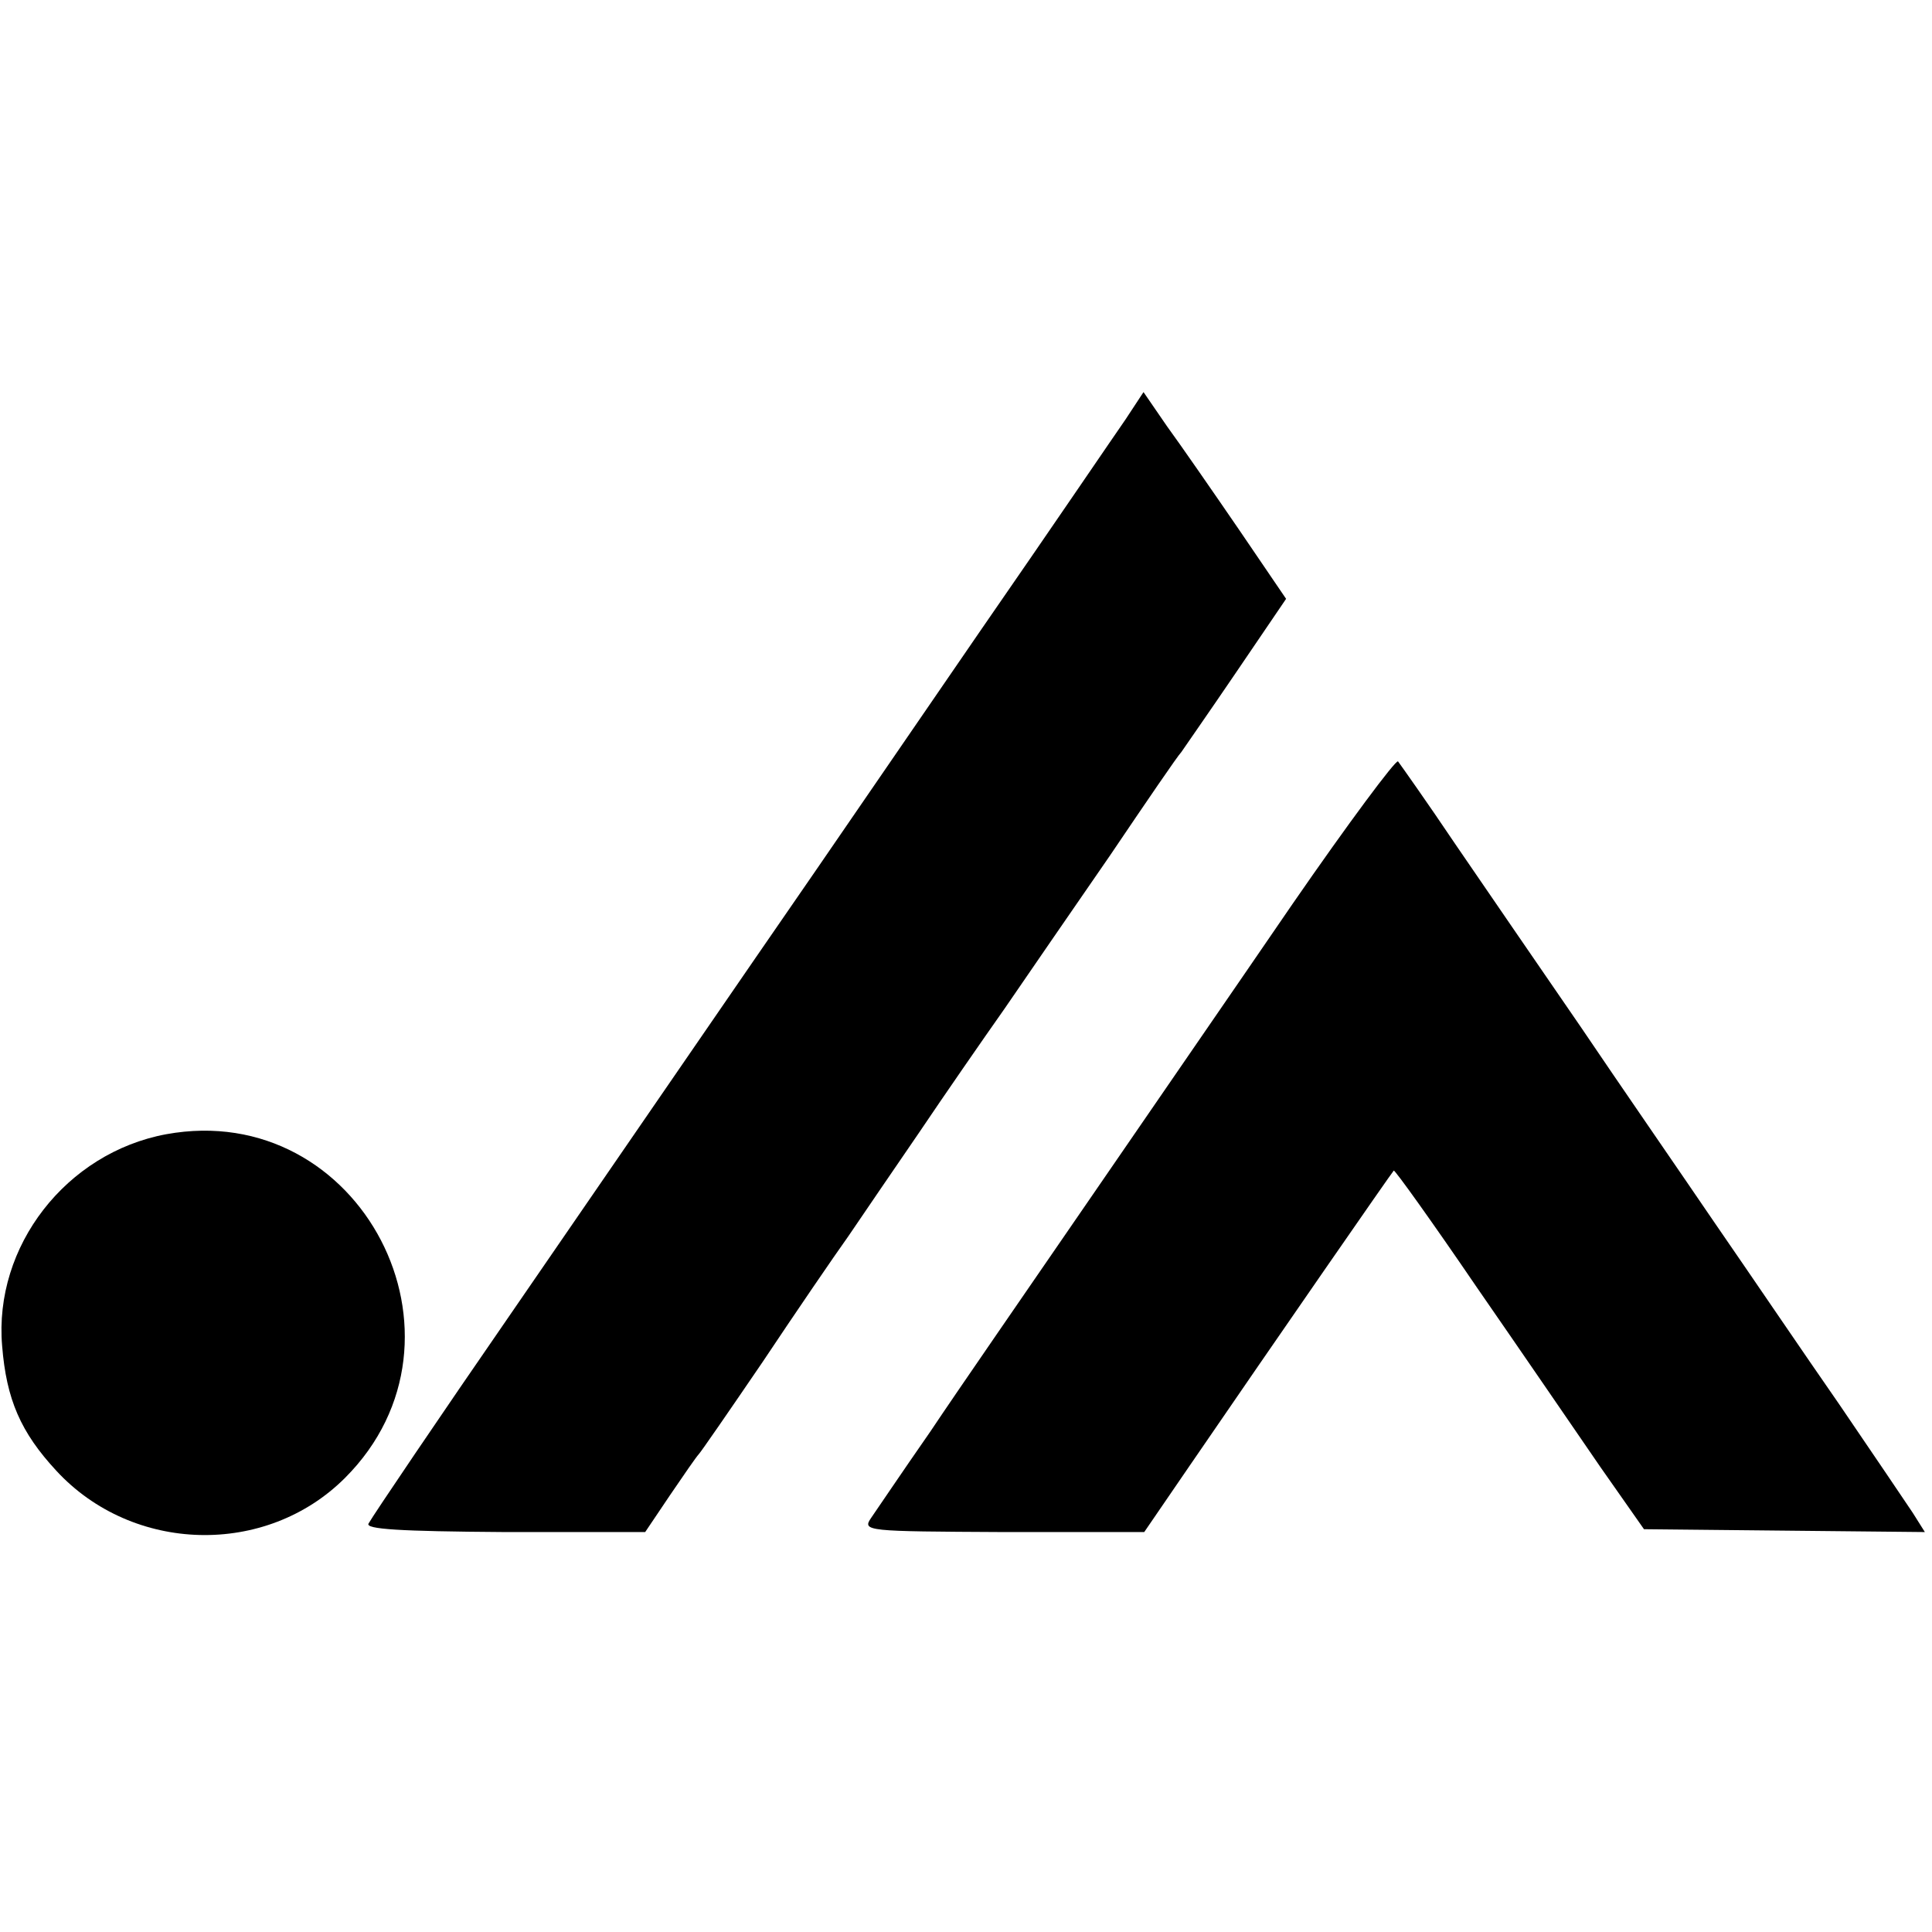
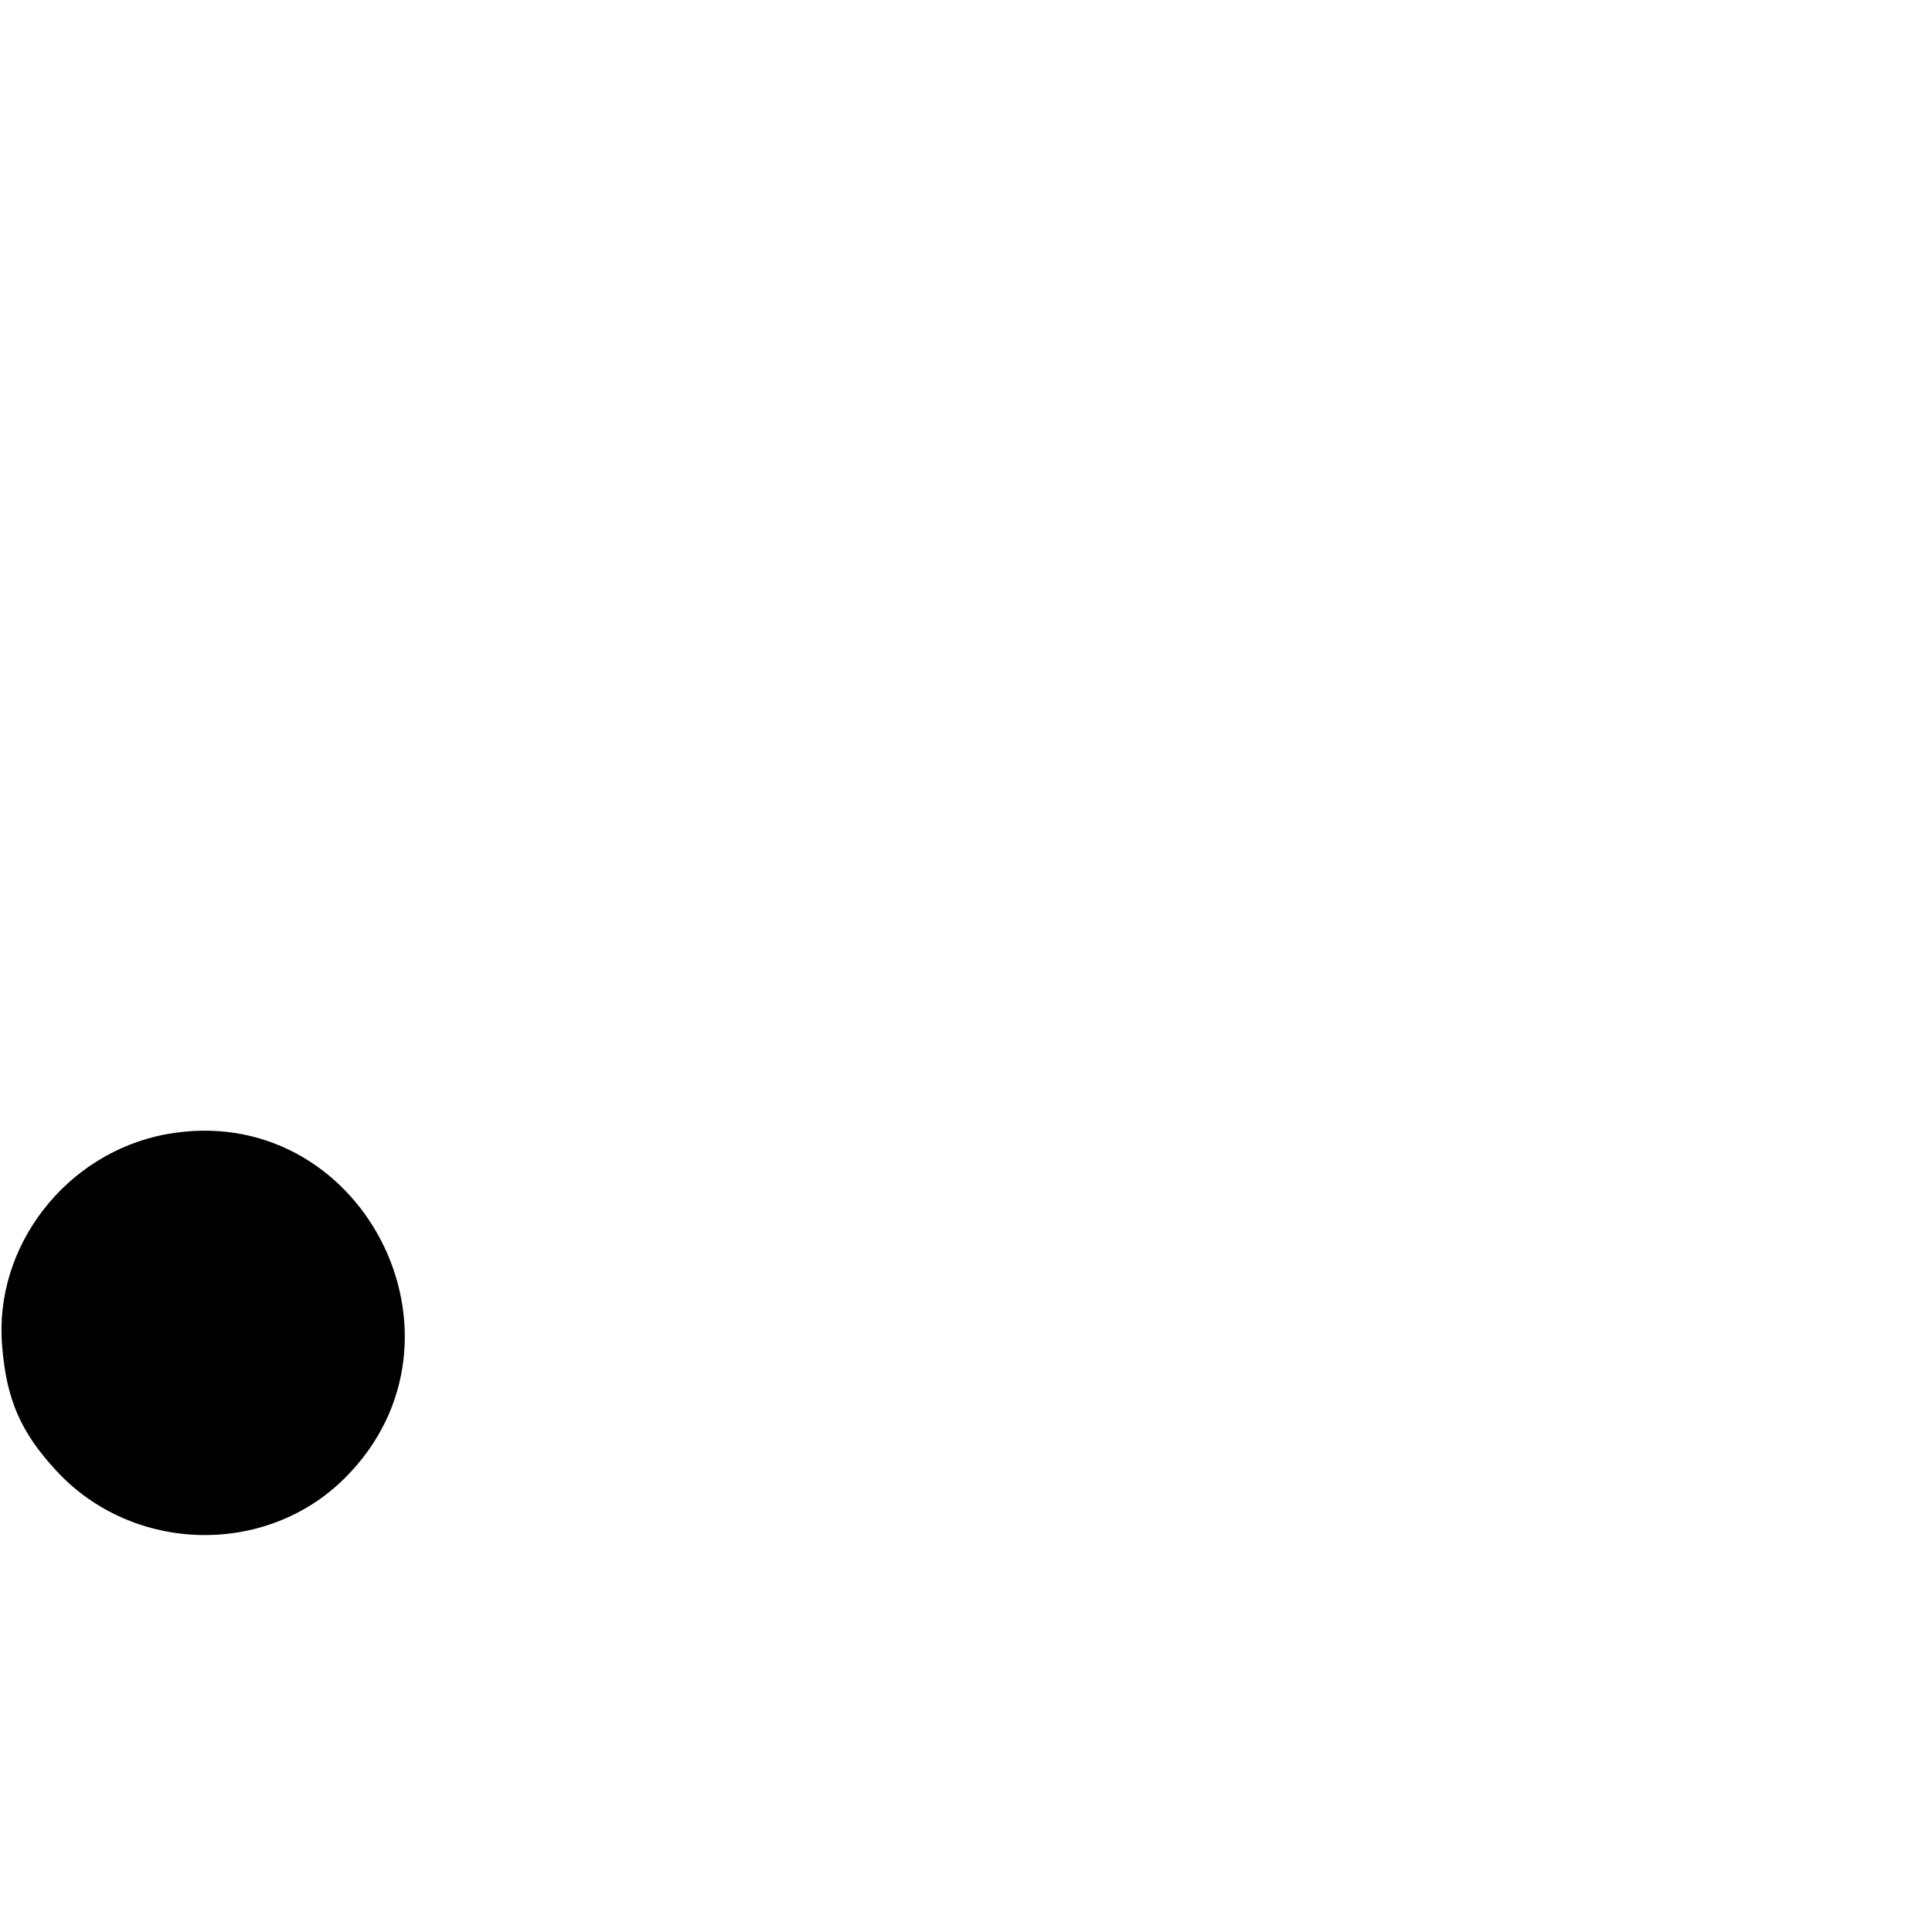
<svg xmlns="http://www.w3.org/2000/svg" version="1.0" width="271pt" height="271pt" viewBox="0 0 271 271" preserveAspectRatio="xMidYMid meet">
  <g transform="translate(0,271) scale(0.1,-0.1)" fill="#000000" stroke="none">
-     <path d="M1579 2122 c-14 -20 -105 -154 -204 -297 -98 -143 -202 -294 -230 -335 -61 -88 -370 -538 -430 -625 -96 -139 -192 -281 -198 -292 -5 -8 43 -11 190 -12 l198 0 35 52 c19 28 37 54 40 57 3 3 43 61 90 130 46 69 100 148 120 176 19 28 64 94 99 145 35 52 89 130 120 174 30 44 97 141 148 215 50 74 95 140 100 145 4 6 39 56 77 112 l70 103 -66 97 c-37 54 -82 119 -101 145 l-33 48 -25 -38z" />
-     <path d="M1813 1442 c-78 -114 -209 -304 -290 -422 -81 -118 -180 -261 -218 -318 -39 -56 -76 -111 -83 -121 -13 -19 -7 -19 185 -20 l198 0 63 92 c124 181 284 412 287 415 1 2 54 -72 116 -163 63 -91 141 -205 174 -253 l61 -87 197 -2 197 -2 -17 27 c-10 15 -56 83 -103 152 -48 69 -126 184 -175 255 -49 72 -134 195 -188 275 -55 80 -134 195 -175 255 -41 61 -78 113 -81 117 -3 3 -70 -87 -148 -200z" />
    <path d="M233 1119 c-140 -26 -242 -157 -230 -297 6 -75 26 -121 76 -175 107 -116 294 -121 405 -10 196 196 22 532 -251 482z" />
  </g>
</svg>